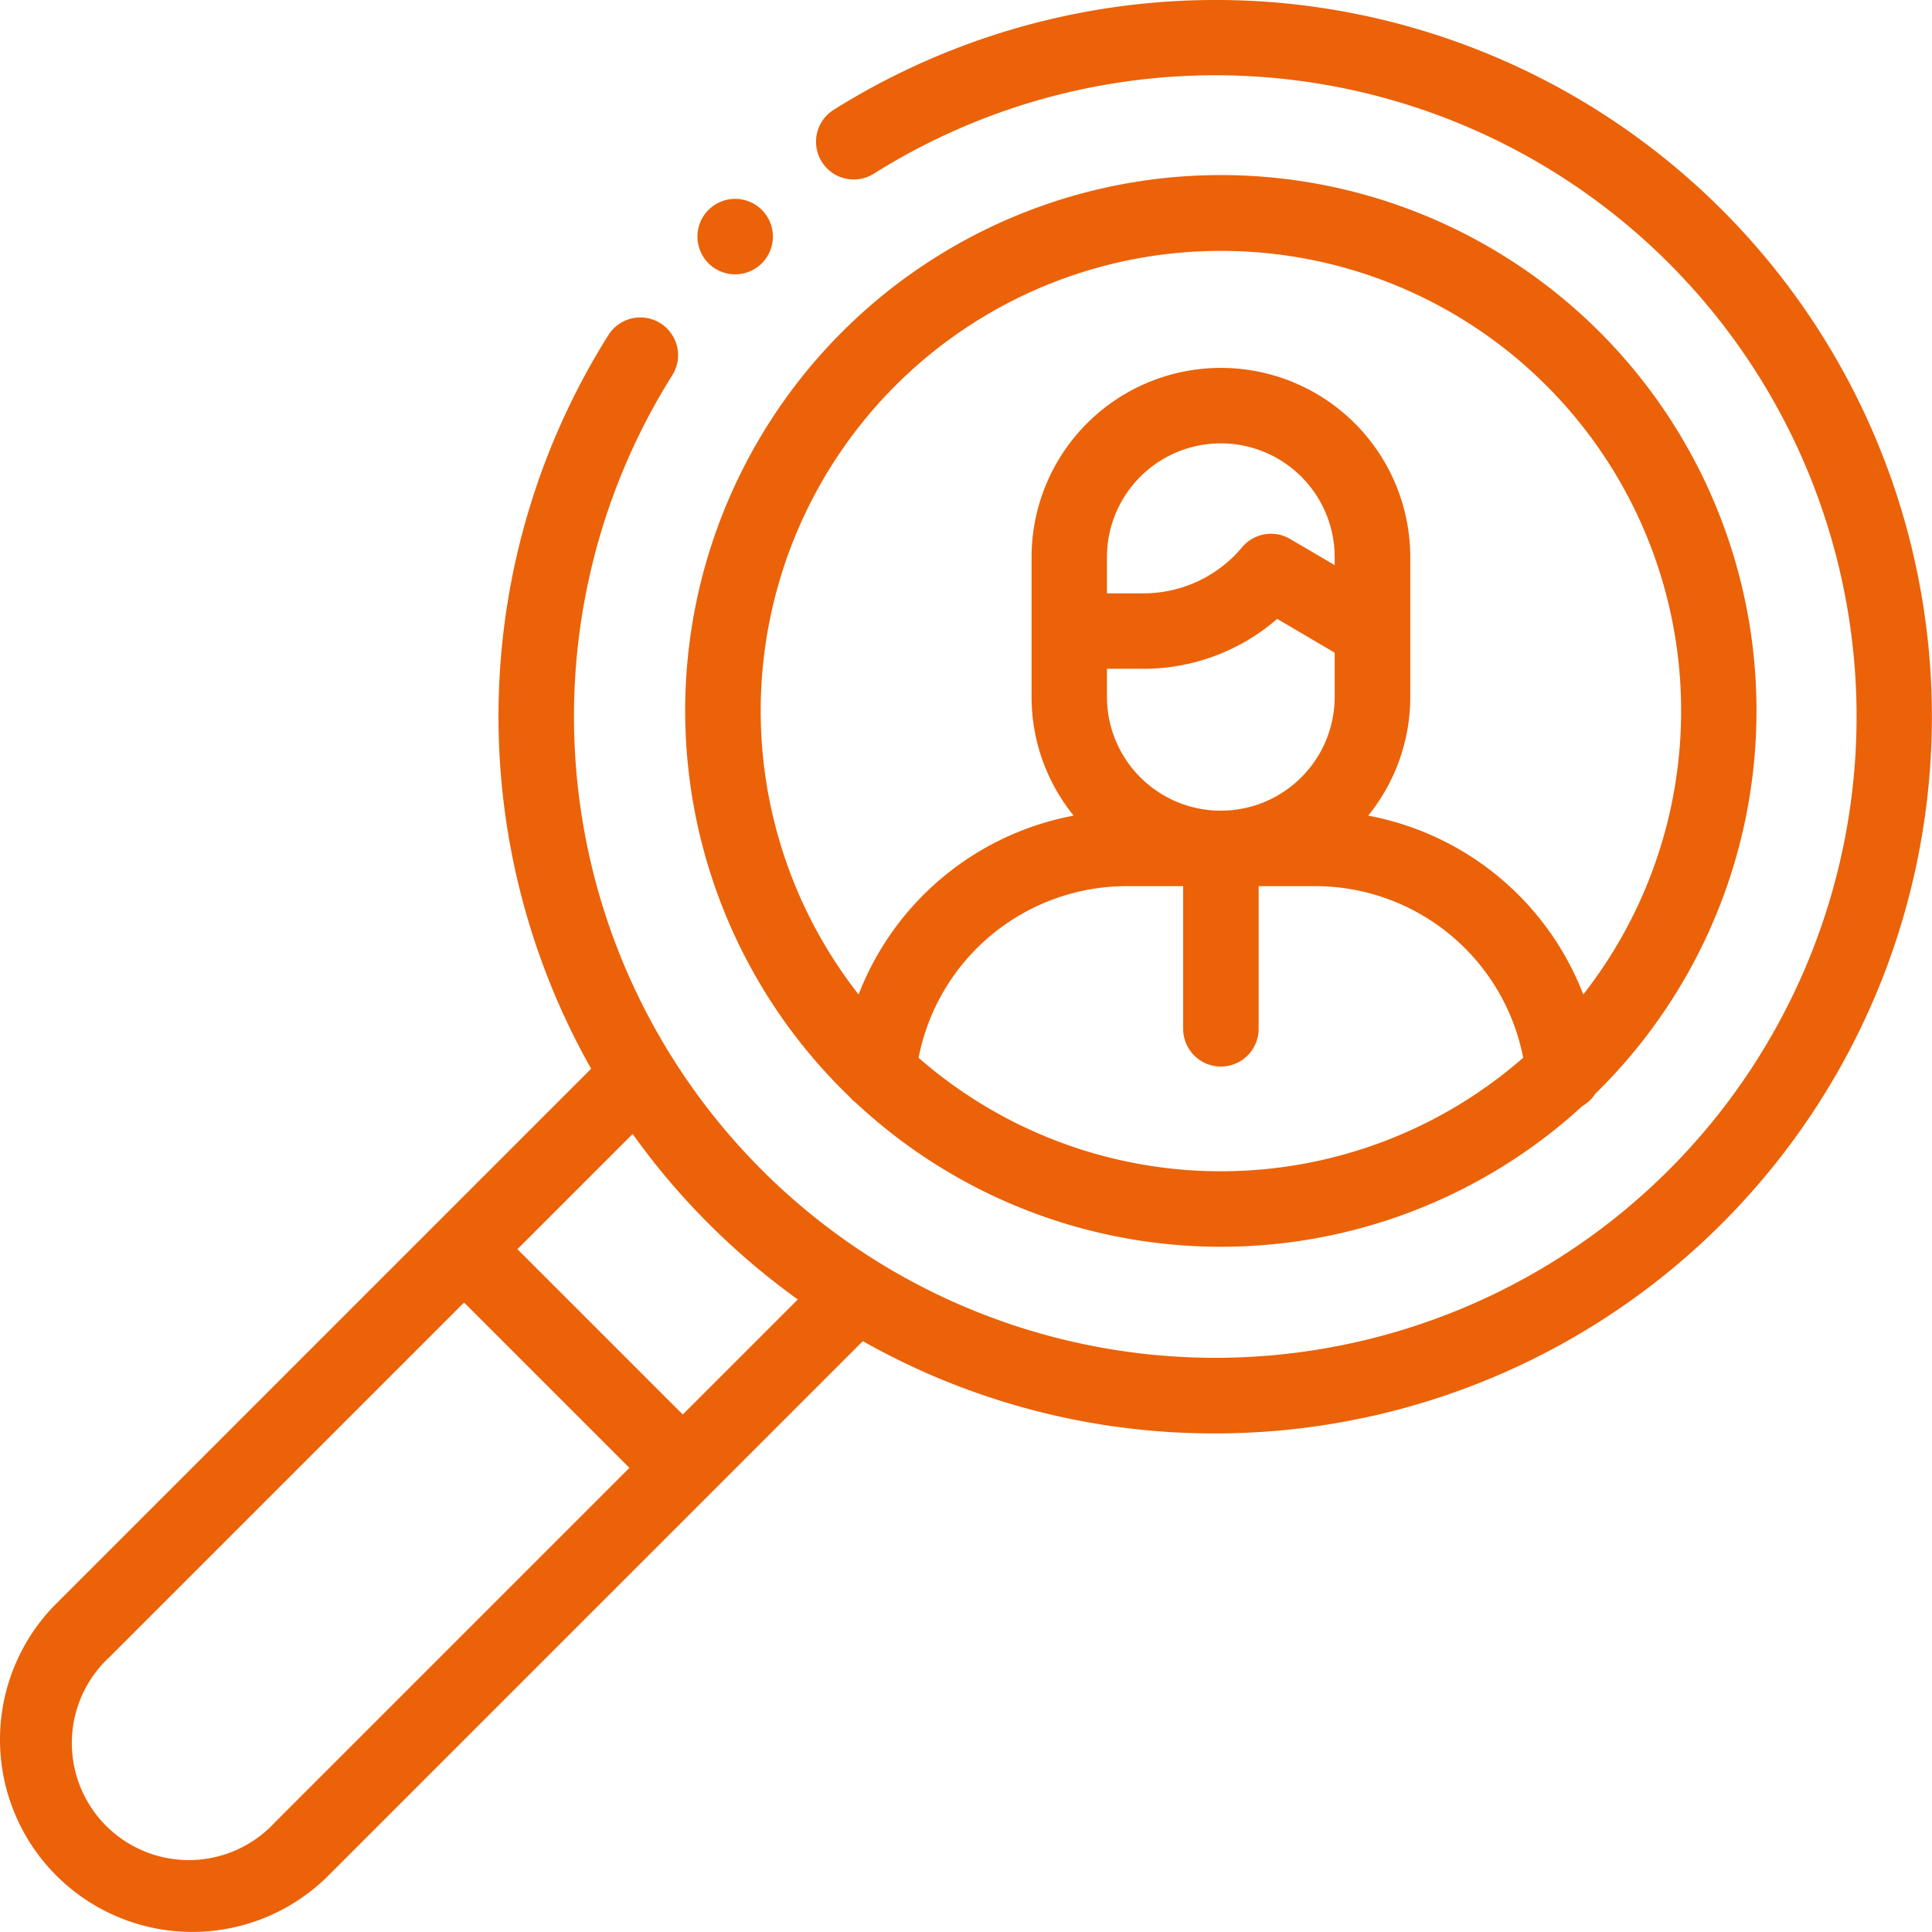
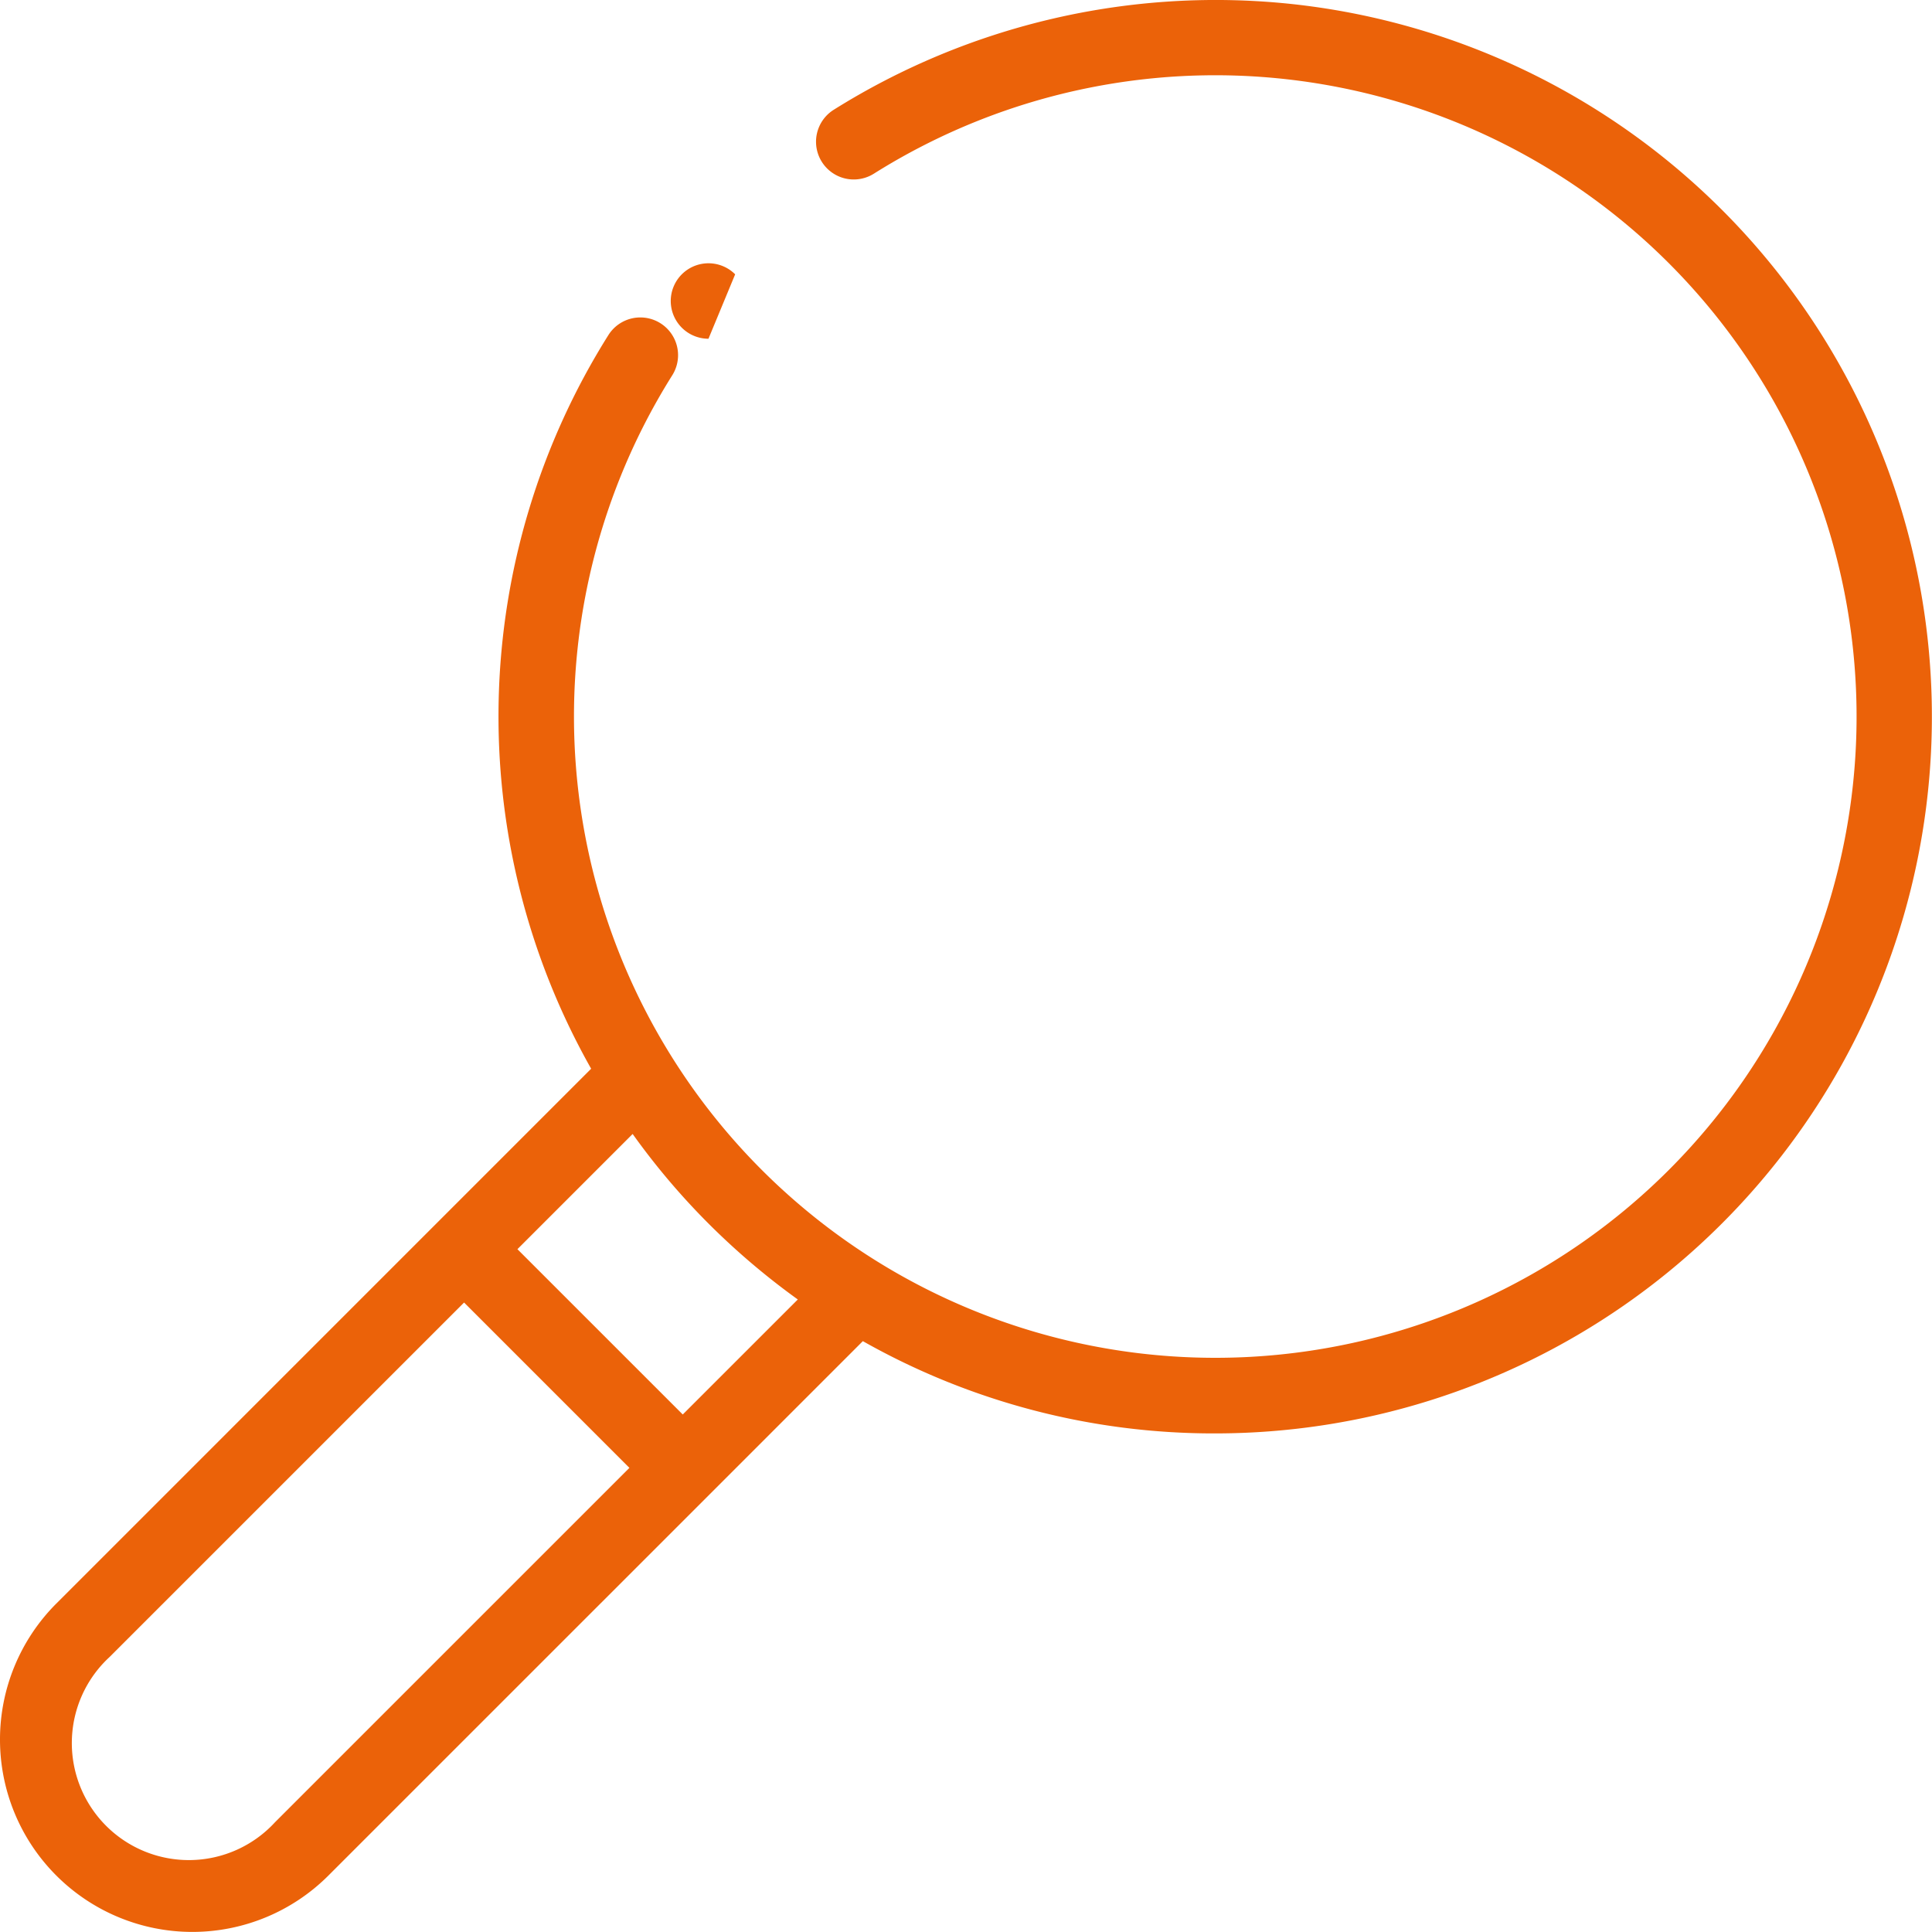
<svg xmlns="http://www.w3.org/2000/svg" id="seeker" width="67.695" height="67.693" viewBox="0 0 67.695 67.693">
-   <path id="Tracé_129" data-name="Tracé 129" d="M187.329,78.76a1.326,1.326,0,0,0,.232.221,18.734,18.734,0,0,0,25.459.12,1.33,1.33,0,0,0,.454-.431,18.769,18.769,0,1,0-26.146.091Zm2.434-1.352a7.434,7.434,0,0,1,7.317-6.014h1.954v5a1.322,1.322,0,0,0,2.644,0v-5h1.953a7.429,7.429,0,0,1,7.317,6.013,16.092,16.092,0,0,1-21.186,0Zm6.6-13.629h1.275a7.139,7.139,0,0,0,4.69-1.749l2.015,1.184V64.76a3.99,3.99,0,1,1-7.98,0Zm7.98-3.632-1.562-.917a1.321,1.321,0,0,0-1.683.291,4.5,4.5,0,0,1-3.46,1.614h-1.275V59.87a3.99,3.99,0,0,1,7.98,0Zm-3.99-11.011a16.116,16.116,0,0,1,12.7,26.054,10.057,10.057,0,0,0-7.537-6.266,6.6,6.6,0,0,0,1.475-4.164V59.87a6.634,6.634,0,1,0-13.269,0V64.76a6.6,6.6,0,0,0,1.475,4.164,10.07,10.07,0,0,0-7.536,6.267,16.116,16.116,0,0,1,12.7-26.055Zm0,0" transform="translate(-157.577 -40.345)" fill="#eb6209" />
  <path id="Tracé_130" data-name="Tracé 130" d="M42.581,50.226A25.114,25.114,0,0,0,45.244.14,25.207,25.207,0,0,0,29.21,3.849,1.322,1.322,0,1,0,30.62,6.086,22.471,22.471,0,0,1,58.469,41,22.472,22.472,0,0,1,23.555,13.151a1.322,1.322,0,1,0-2.237-1.41,25.1,25.1,0,0,0-.605,25.707l-5.387,5.387L1.974,56.187a6.74,6.74,0,0,0,9.532,9.532L24.858,52.368h0l5.375-5.375A24.972,24.972,0,0,0,42.581,50.226ZM9.637,63.849a4.1,4.1,0,1,1-5.793-5.793L16.261,45.64l5.793,5.793ZM23.923,49.563,18.13,43.771l4.037-4.037a25.015,25.015,0,0,0,2.656,3.137,25.486,25.486,0,0,0,3.131,2.662Zm0,0" transform="translate(0 -0.001)" fill="#eb6209" />
-   <path id="Tracé_131" data-name="Tracé 131" d="M186.146,55.339a1.322,1.322,0,0,0,.935-2.257h0a1.322,1.322,0,1,0-.935,2.257Zm0,0" transform="translate(-160.387 -45.727)" fill="#eb6209" />
+   <path id="Tracé_131" data-name="Tracé 131" d="M186.146,55.339h0a1.322,1.322,0,1,0-.935,2.257Zm0,0" transform="translate(-160.387 -45.727)" fill="#eb6209" />
</svg>